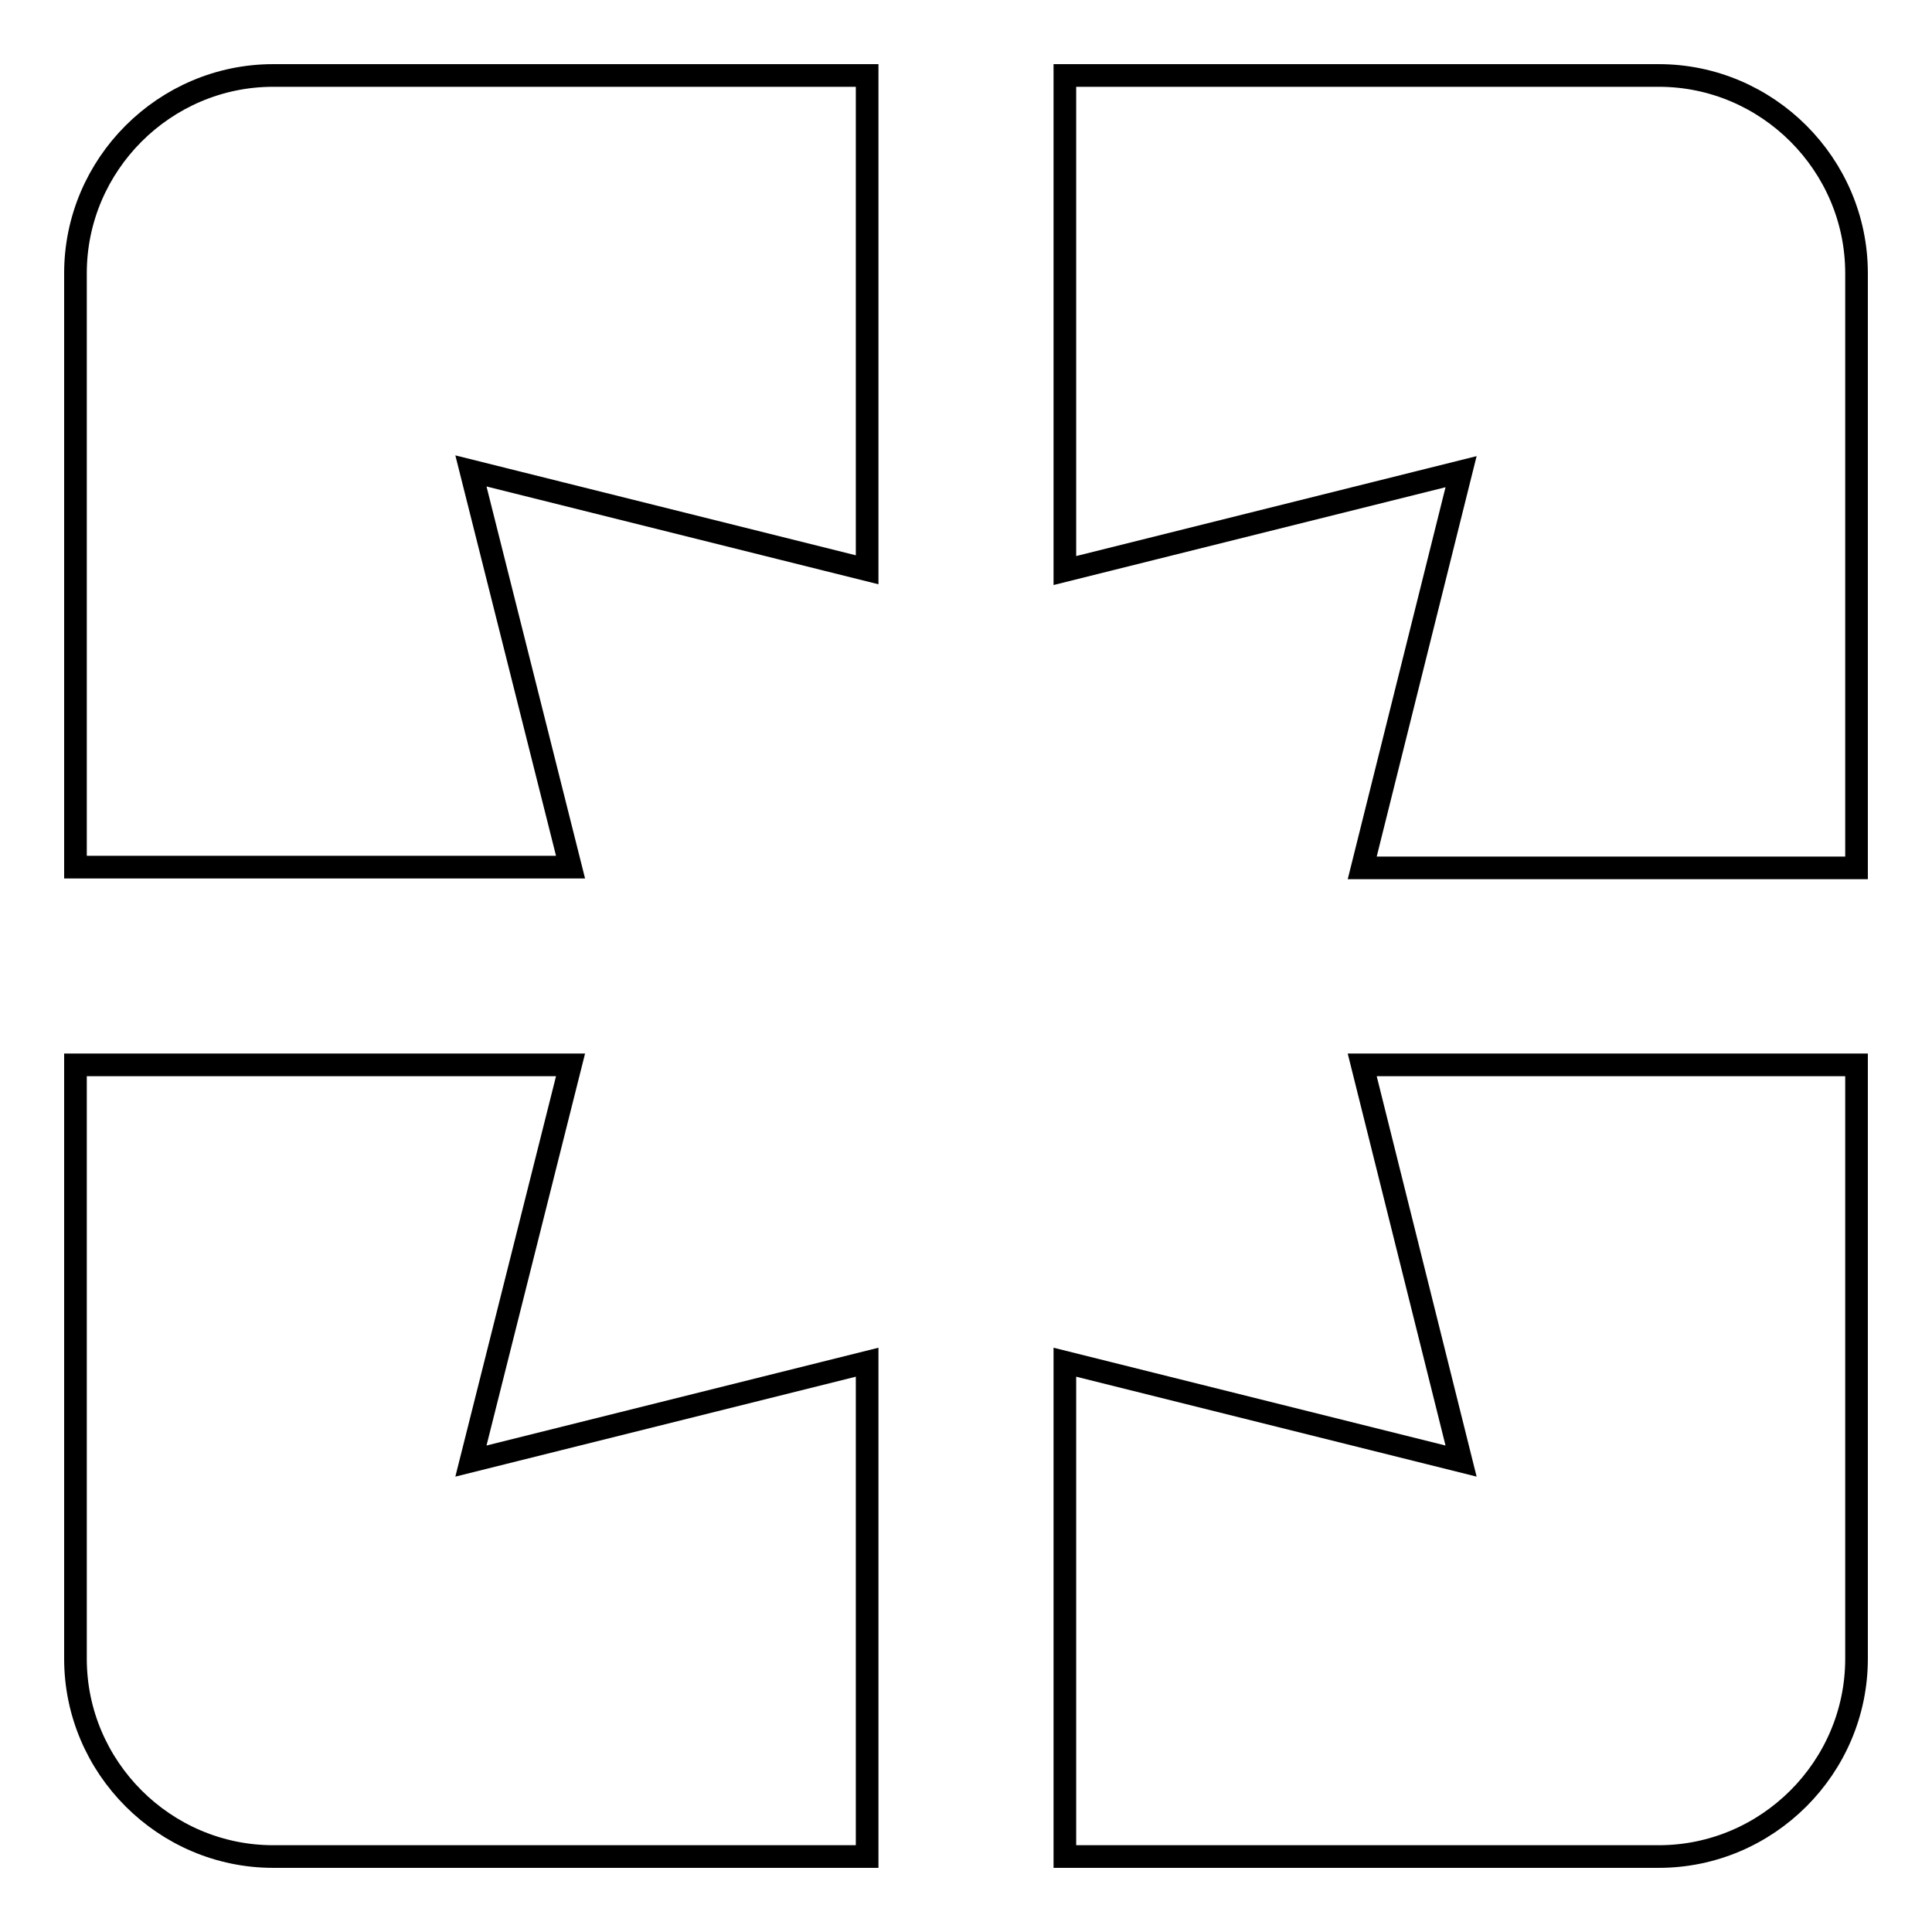
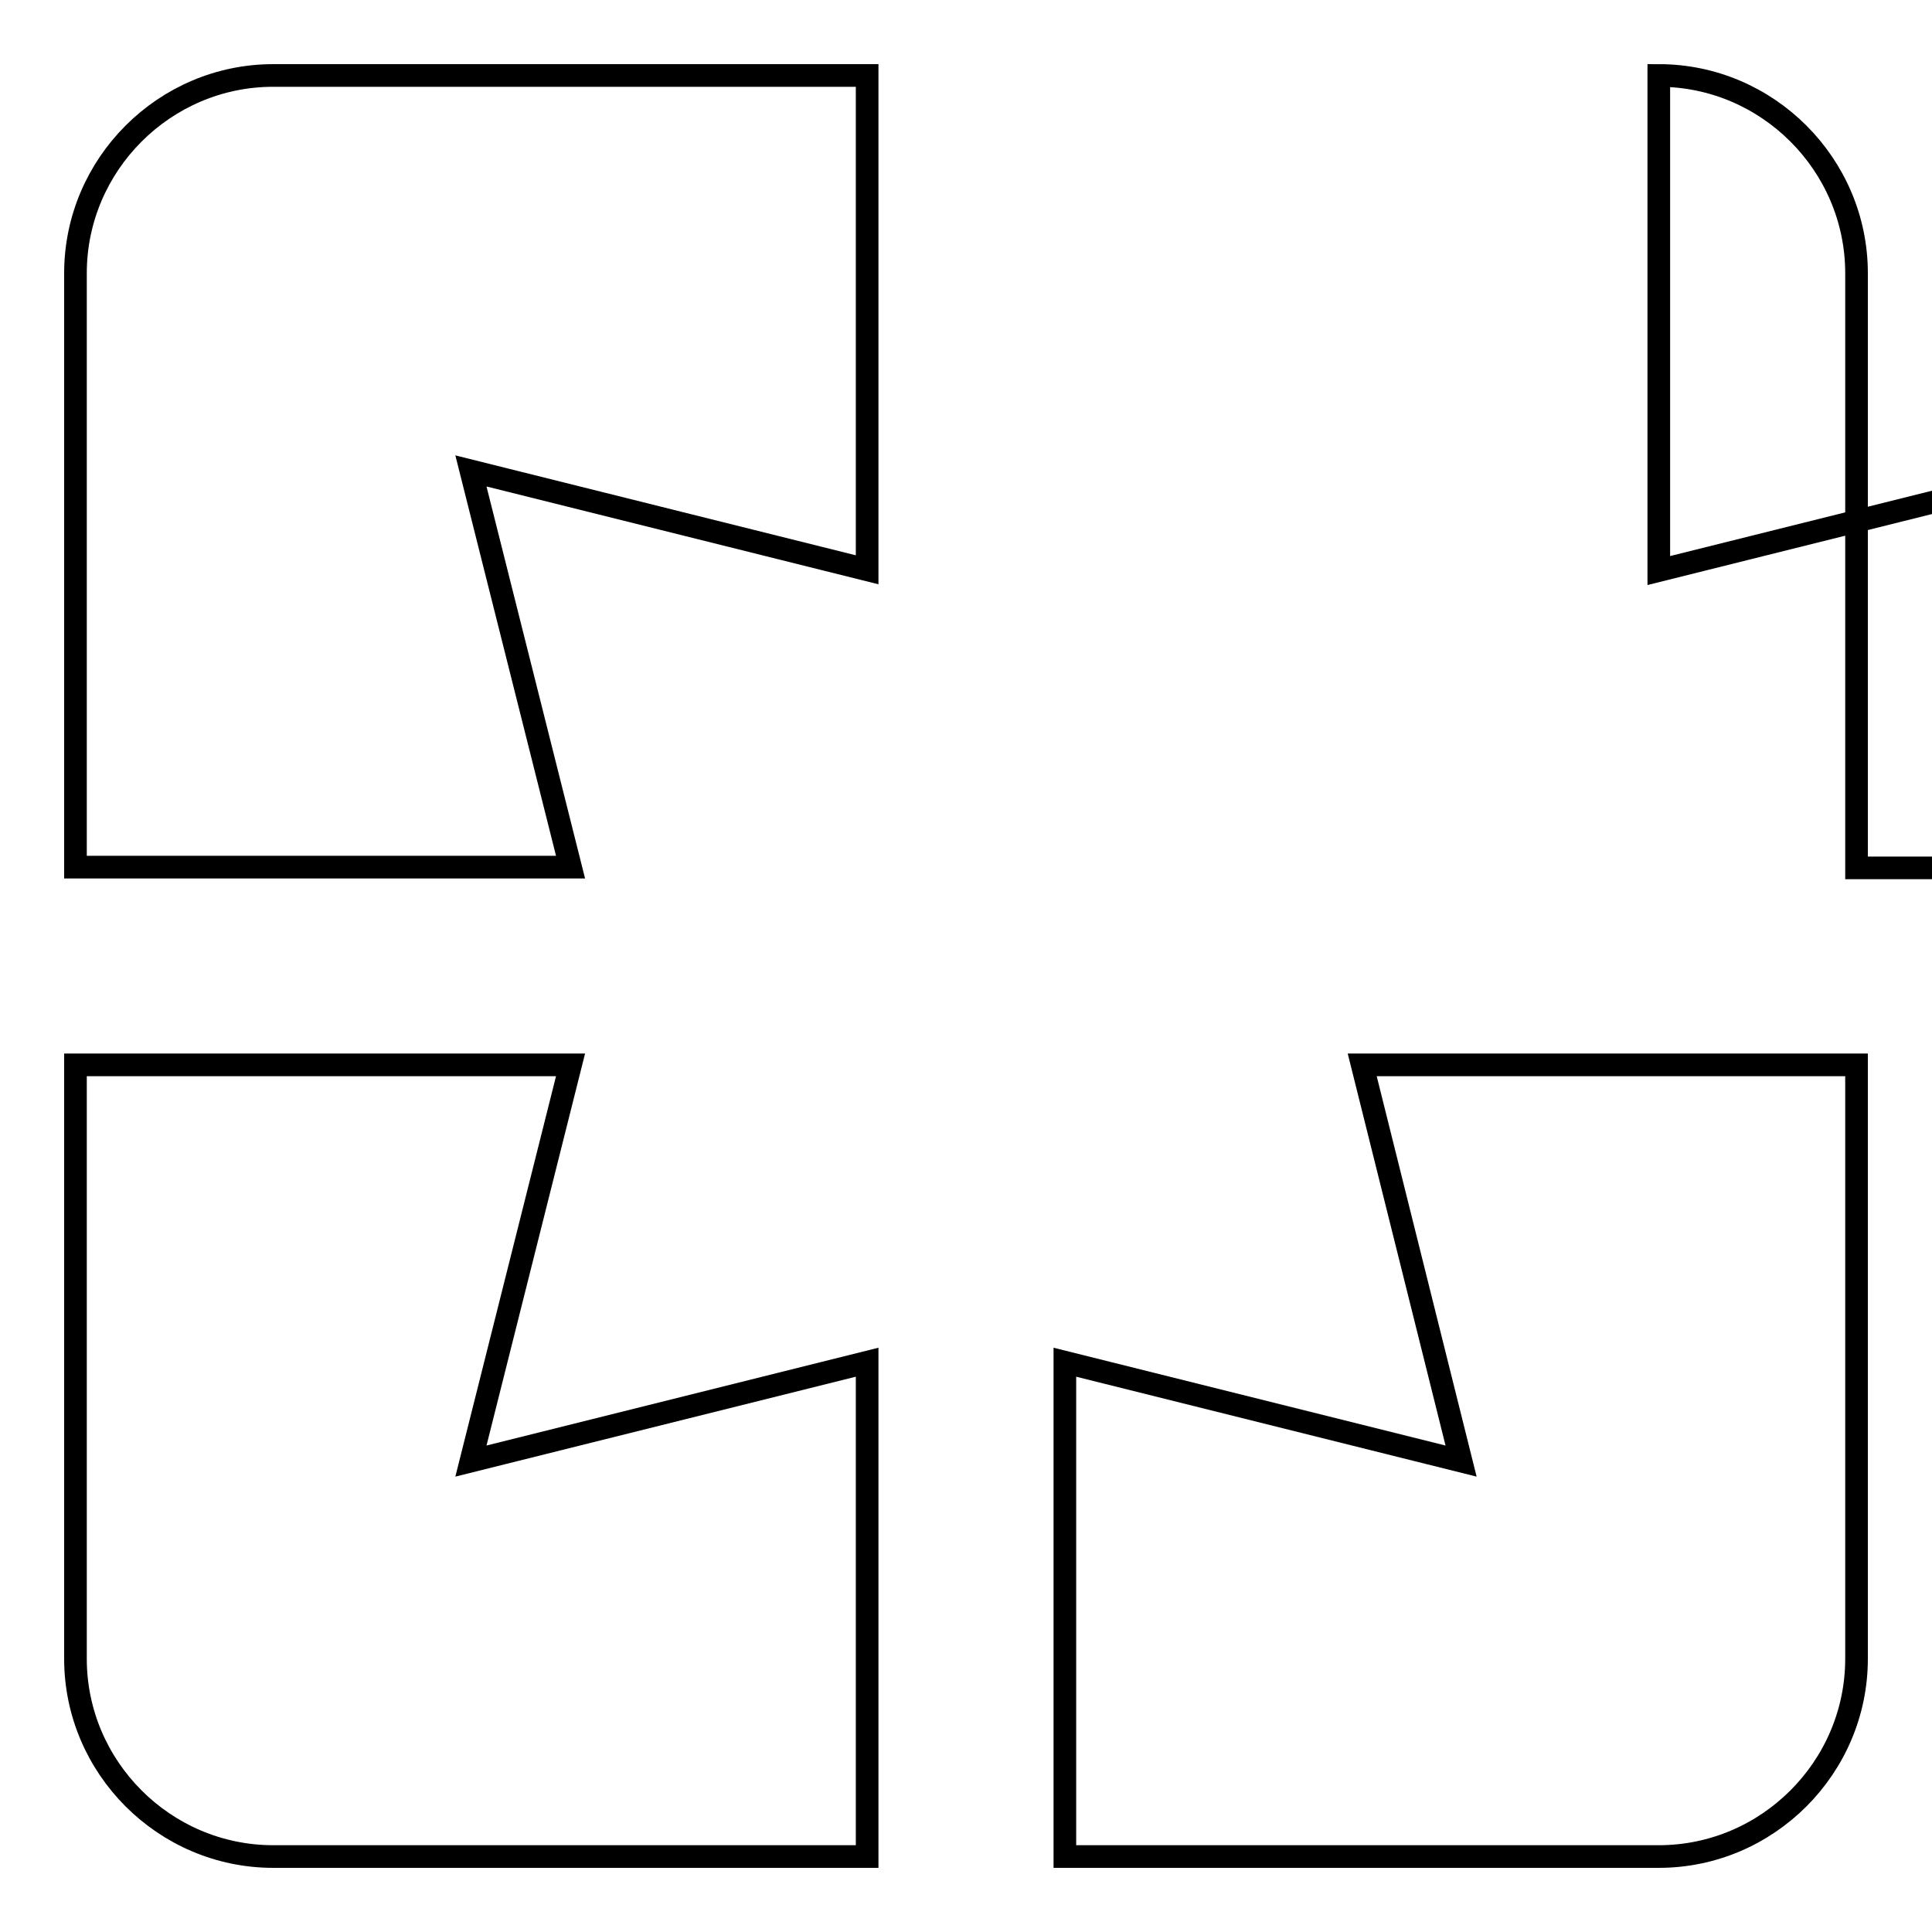
<svg xmlns="http://www.w3.org/2000/svg" version="1.1" x="0px" y="0px" viewBox="0 0 256 256" enable-background="new 0 0 256 256" xml:space="preserve">
  <g>
    <g>
-       <path stroke-width="3" fill-opacity="0" stroke="#000000" d="M10,36.2v78.7h65.6L62.4,62.4l52.5,13.1V10H36.2C21.8,10,10,21.8,10,36.2L10,36.2z M75.6,141.1H10v78.7c0,14.4,11.8,26.2,26.2,26.2h78.7v-65.5l-52.5,13.1L75.6,141.1L75.6,141.1z M193.6,193.6l-52.5-13.1V246h78.7c14.4,0,26.2-11.8,26.2-26.2v-78.7h-65.5L193.6,193.6L193.6,193.6z M219.8,10h-78.7v65.6l52.5-13.1l-13.1,52.5H246V36.2C246,21.8,234.2,10,219.8,10L219.8,10z" />
+       <path stroke-width="3" fill-opacity="0" stroke="#000000" d="M10,36.2v78.7h65.6L62.4,62.4l52.5,13.1V10H36.2C21.8,10,10,21.8,10,36.2L10,36.2z M75.6,141.1H10v78.7c0,14.4,11.8,26.2,26.2,26.2h78.7v-65.5l-52.5,13.1L75.6,141.1L75.6,141.1z M193.6,193.6l-52.5-13.1V246h78.7c14.4,0,26.2-11.8,26.2-26.2v-78.7h-65.5L193.6,193.6L193.6,193.6z M219.8,10v65.6l52.5-13.1l-13.1,52.5H246V36.2C246,21.8,234.2,10,219.8,10L219.8,10z" />
    </g>
  </g>
</svg>